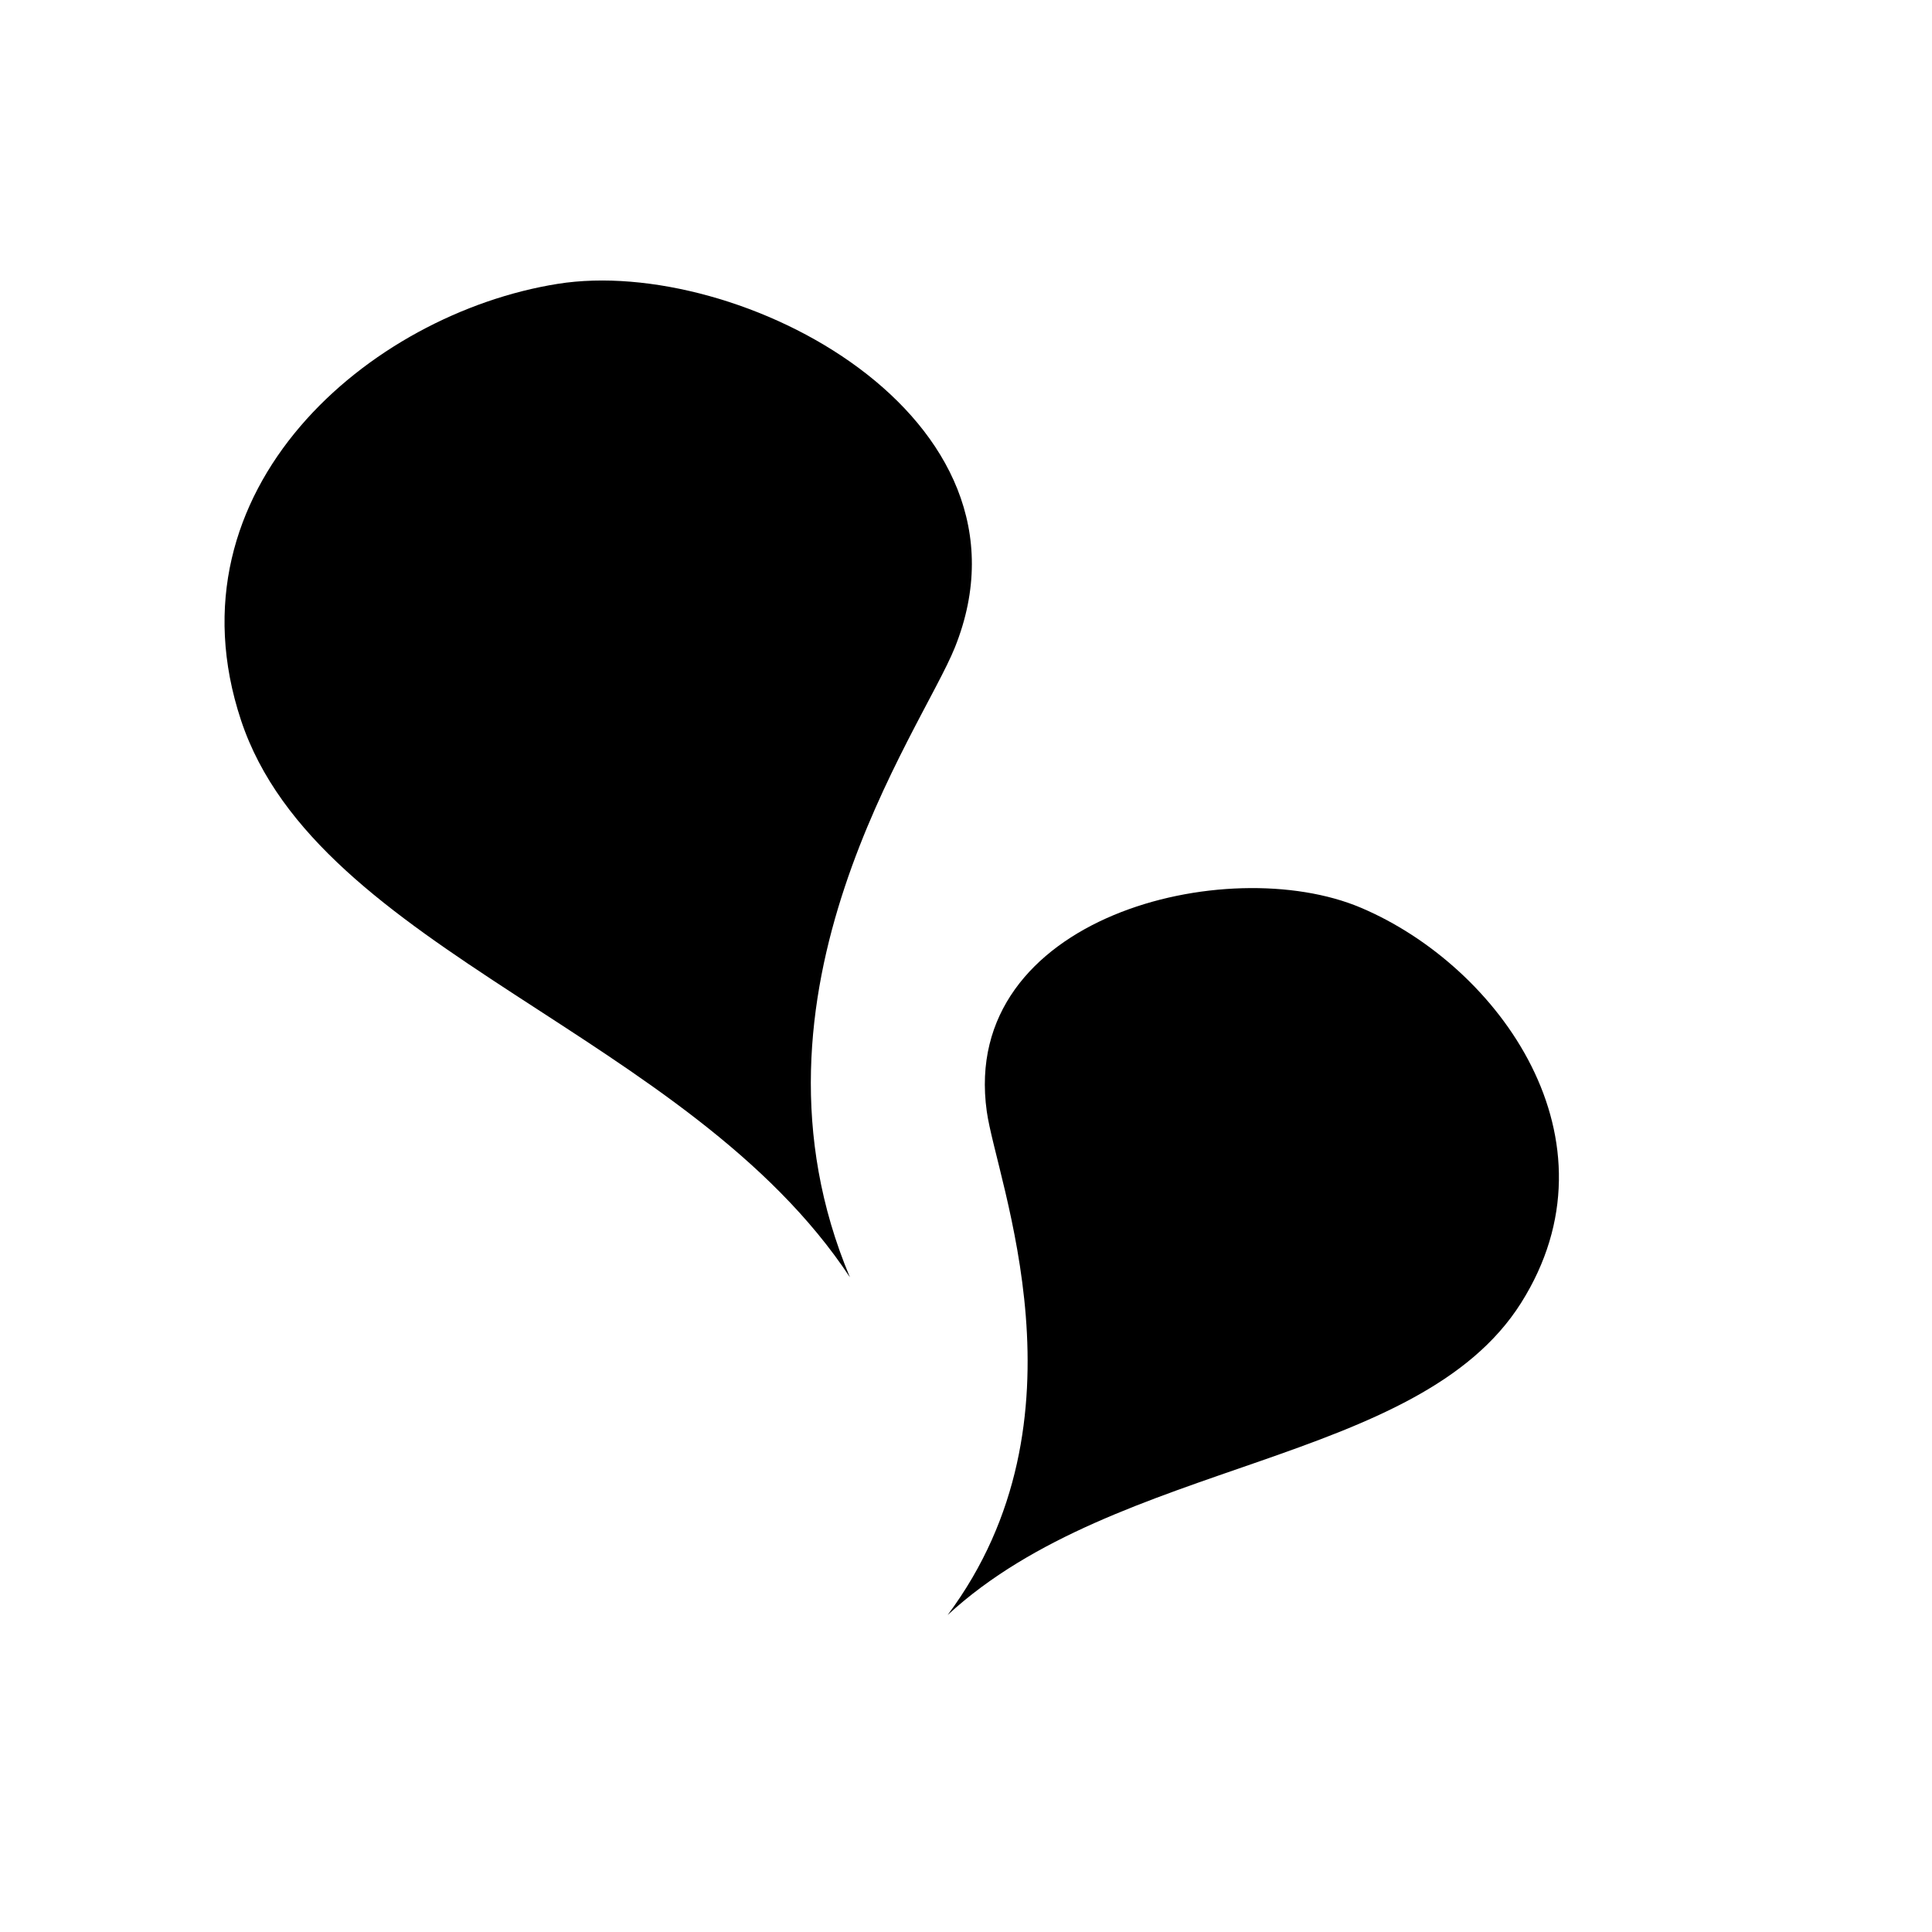
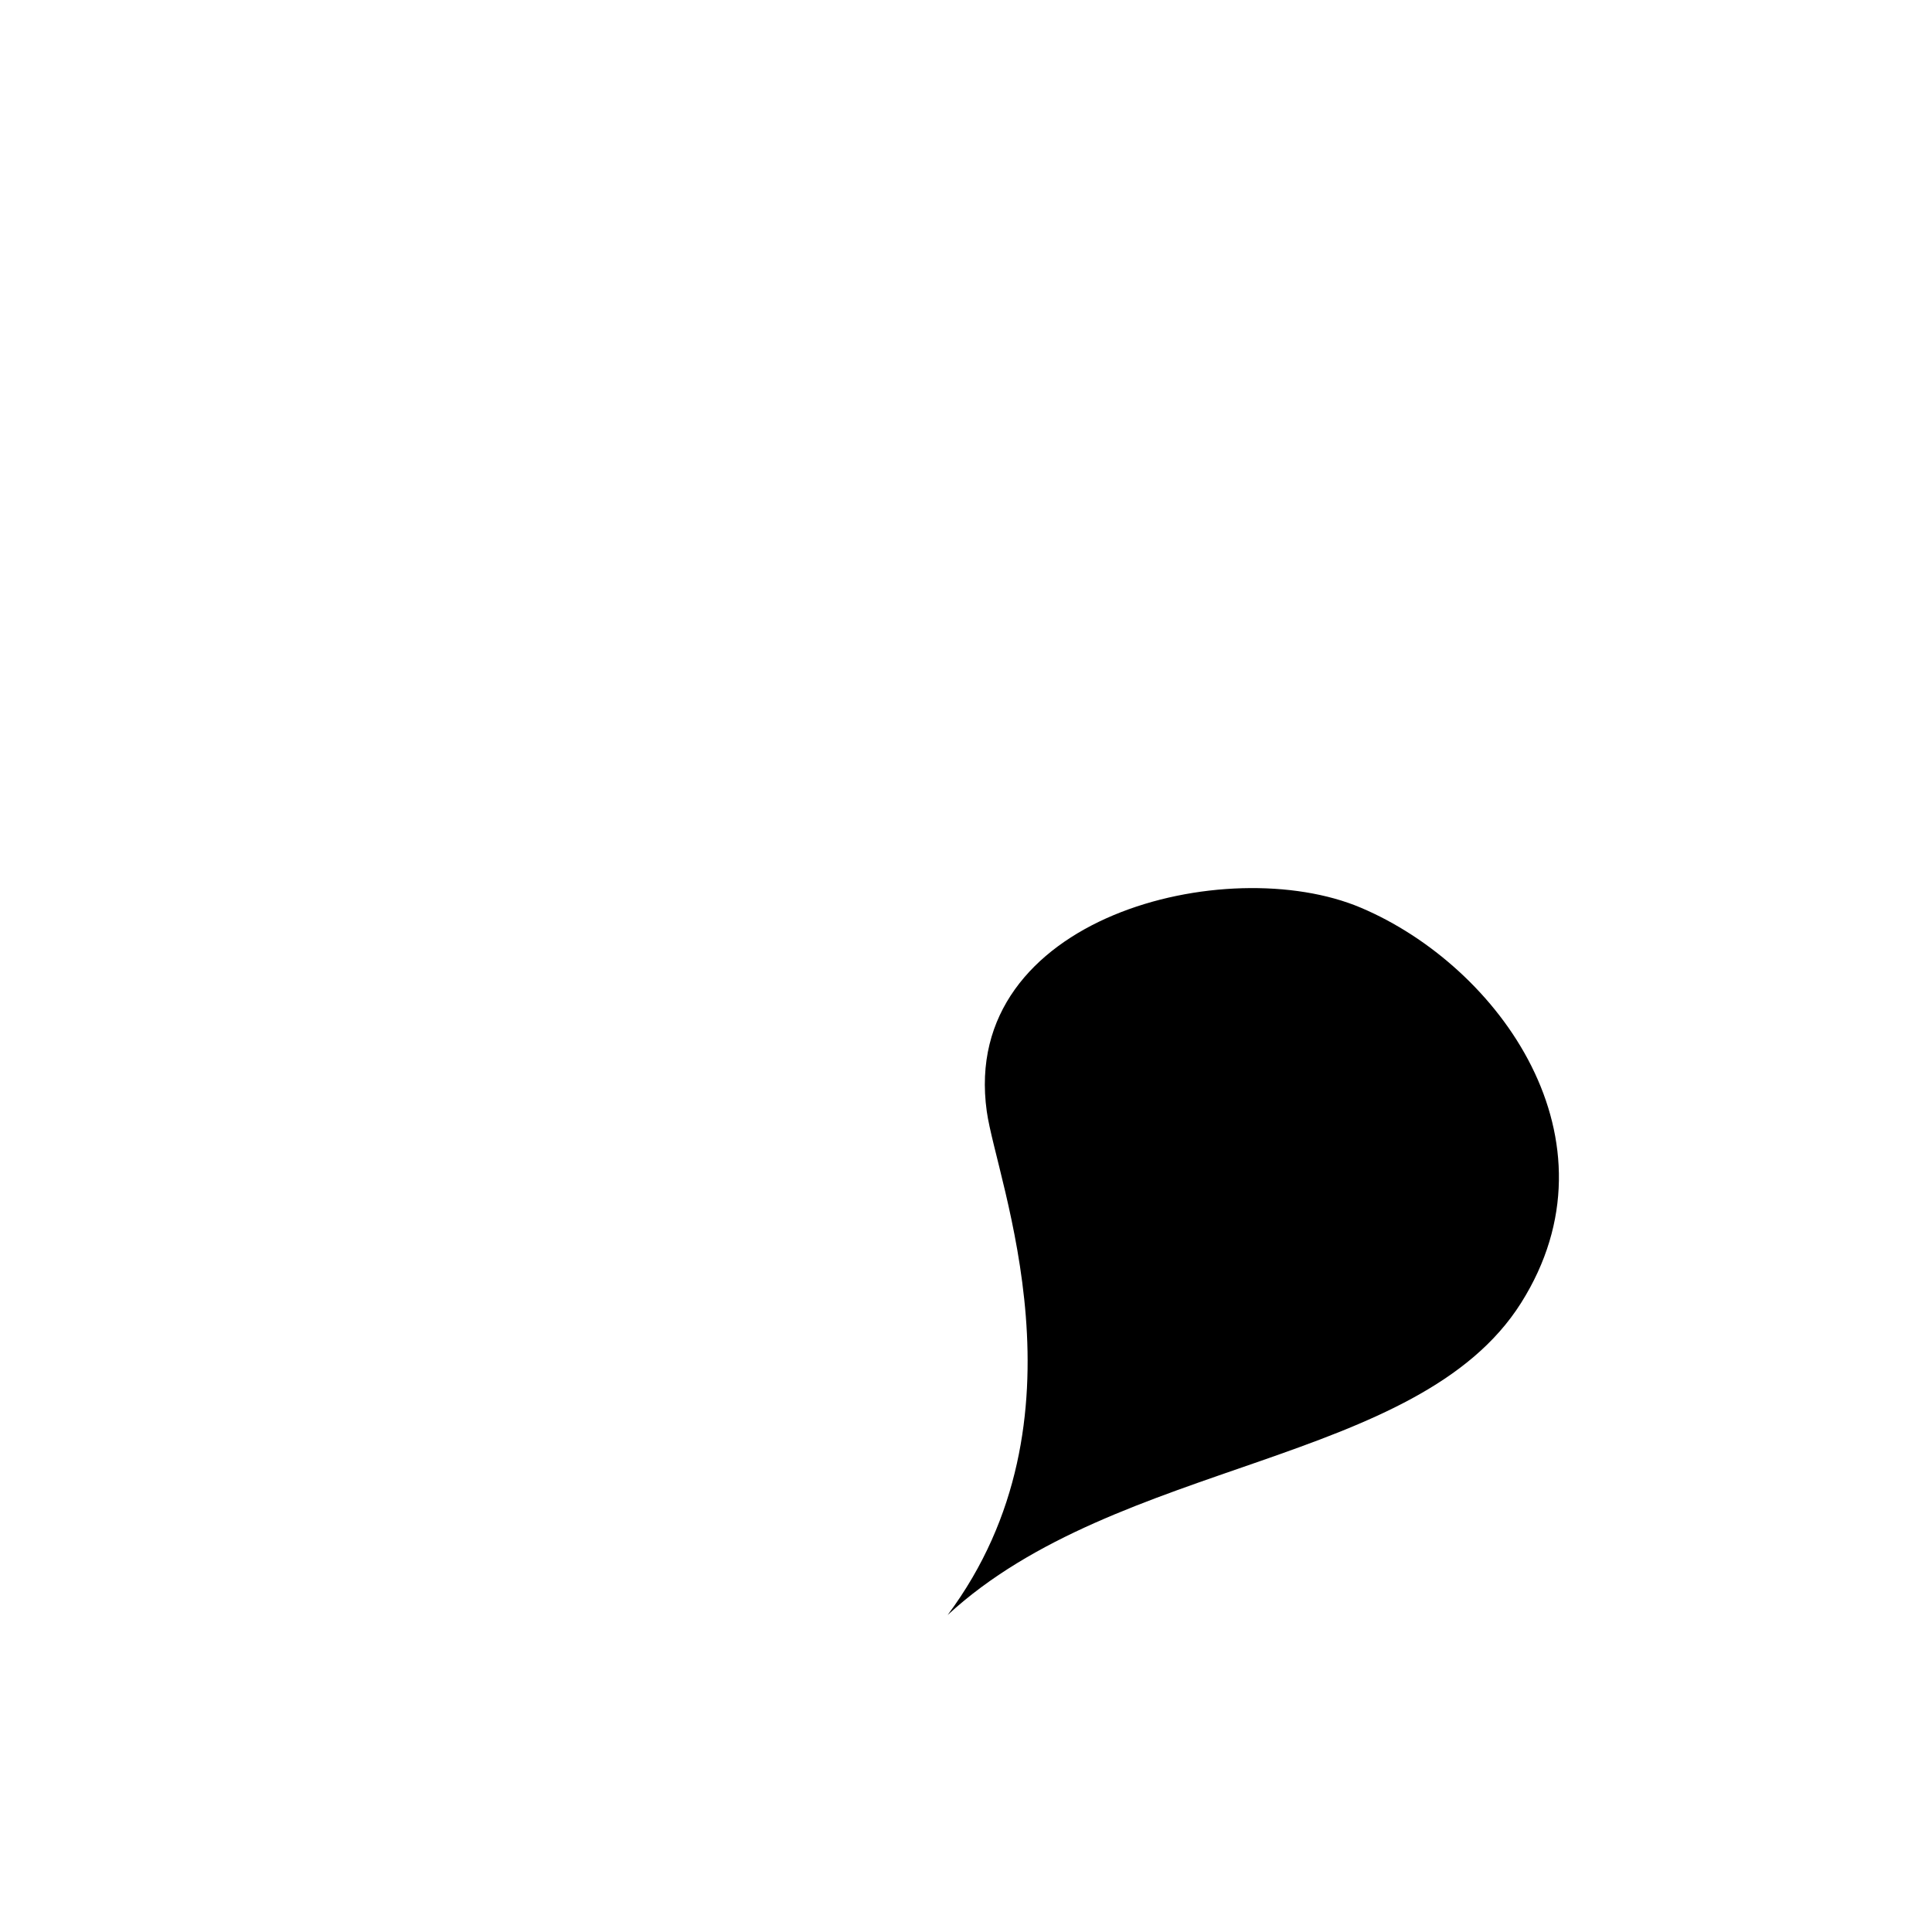
<svg xmlns="http://www.w3.org/2000/svg" version="1.1" id="Capa_1" x="0px" y="0px" width="64px" height="64px" viewBox="0 0 64 64" enable-background="new 0 0 64 64" xml:space="preserve">
  <g>
-     <path d="M7.984,23.859c-2.541-7.663,4.265-13.463,10.49-14.456c6.001-0.957,16.229,4.391,13.158,12.044   c-1.116,2.781-7.452,11.419-3.476,20.867C22.821,34.23,10.525,31.522,7.984,23.859z" />
-   </g>
+     </g>
  <g>
    <path d="M50.387,43.162c3.407-5.401-0.717-11.148-5.307-13.093c-4.426-1.875-13.296,0.287-12.392,6.747   c0.328,2.348,3.552,10.184-1.296,16.683C37.023,48.306,46.98,48.563,50.387,43.162z" />
  </g>
</svg>